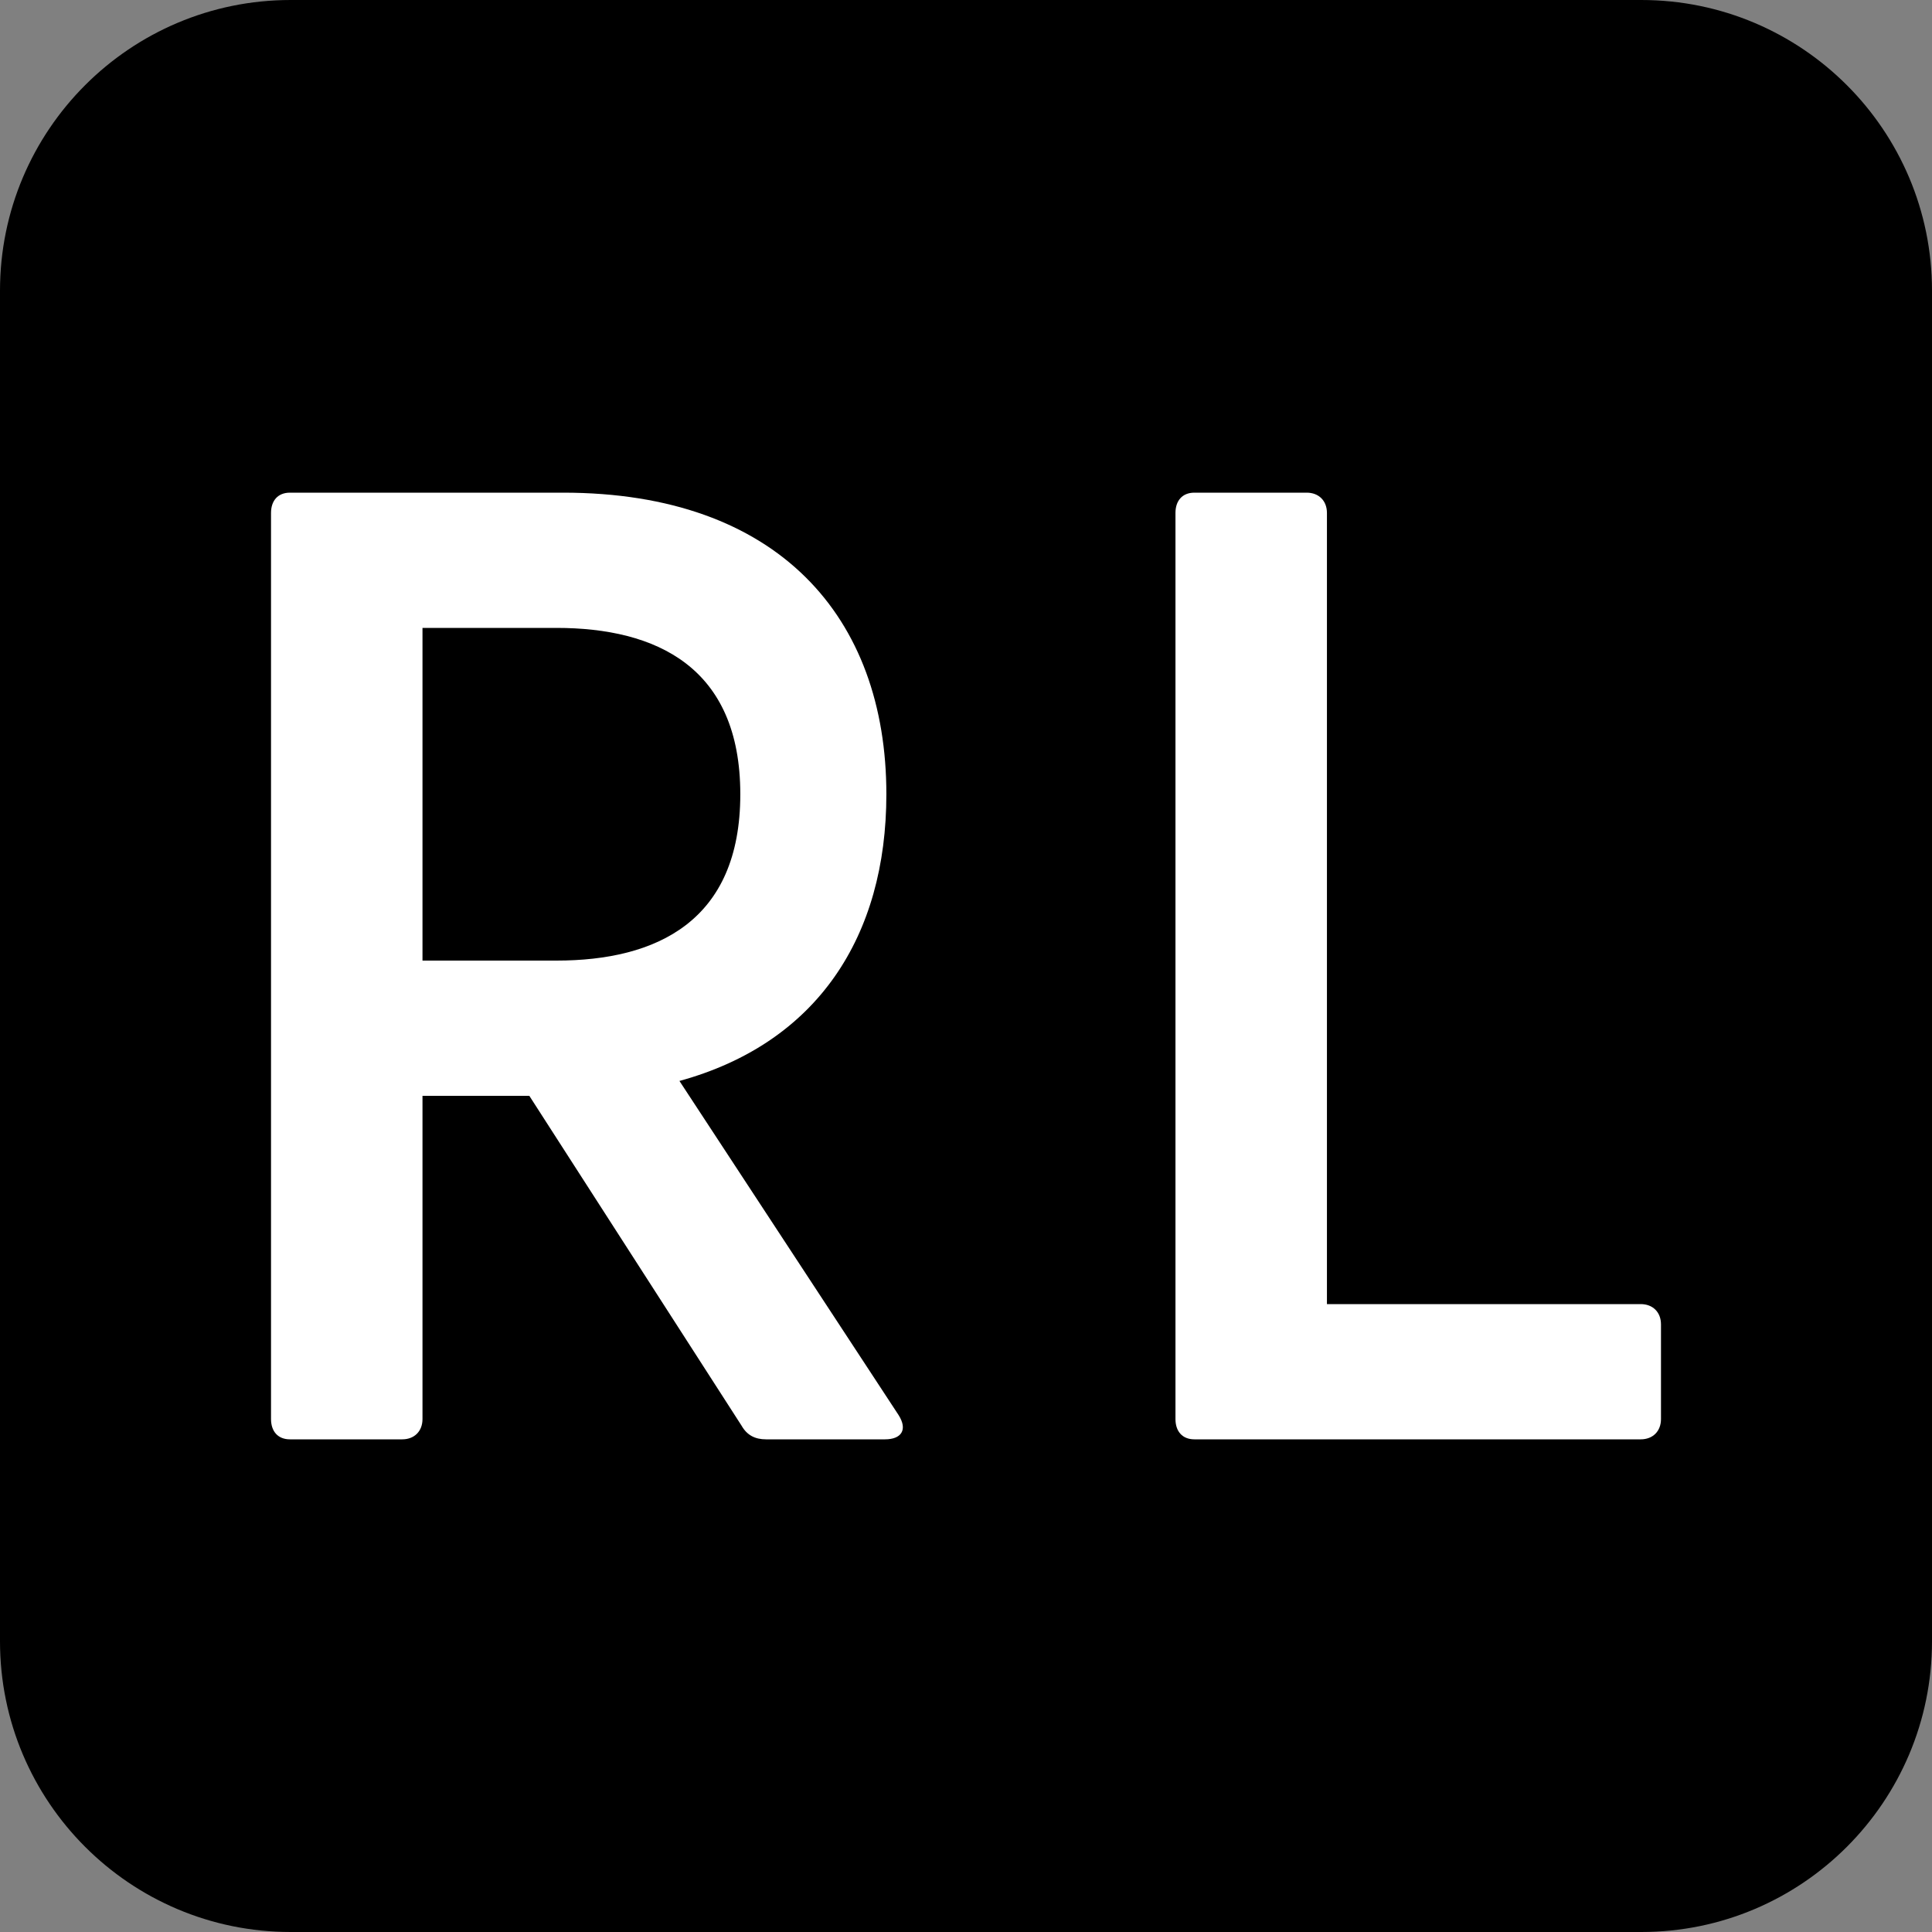
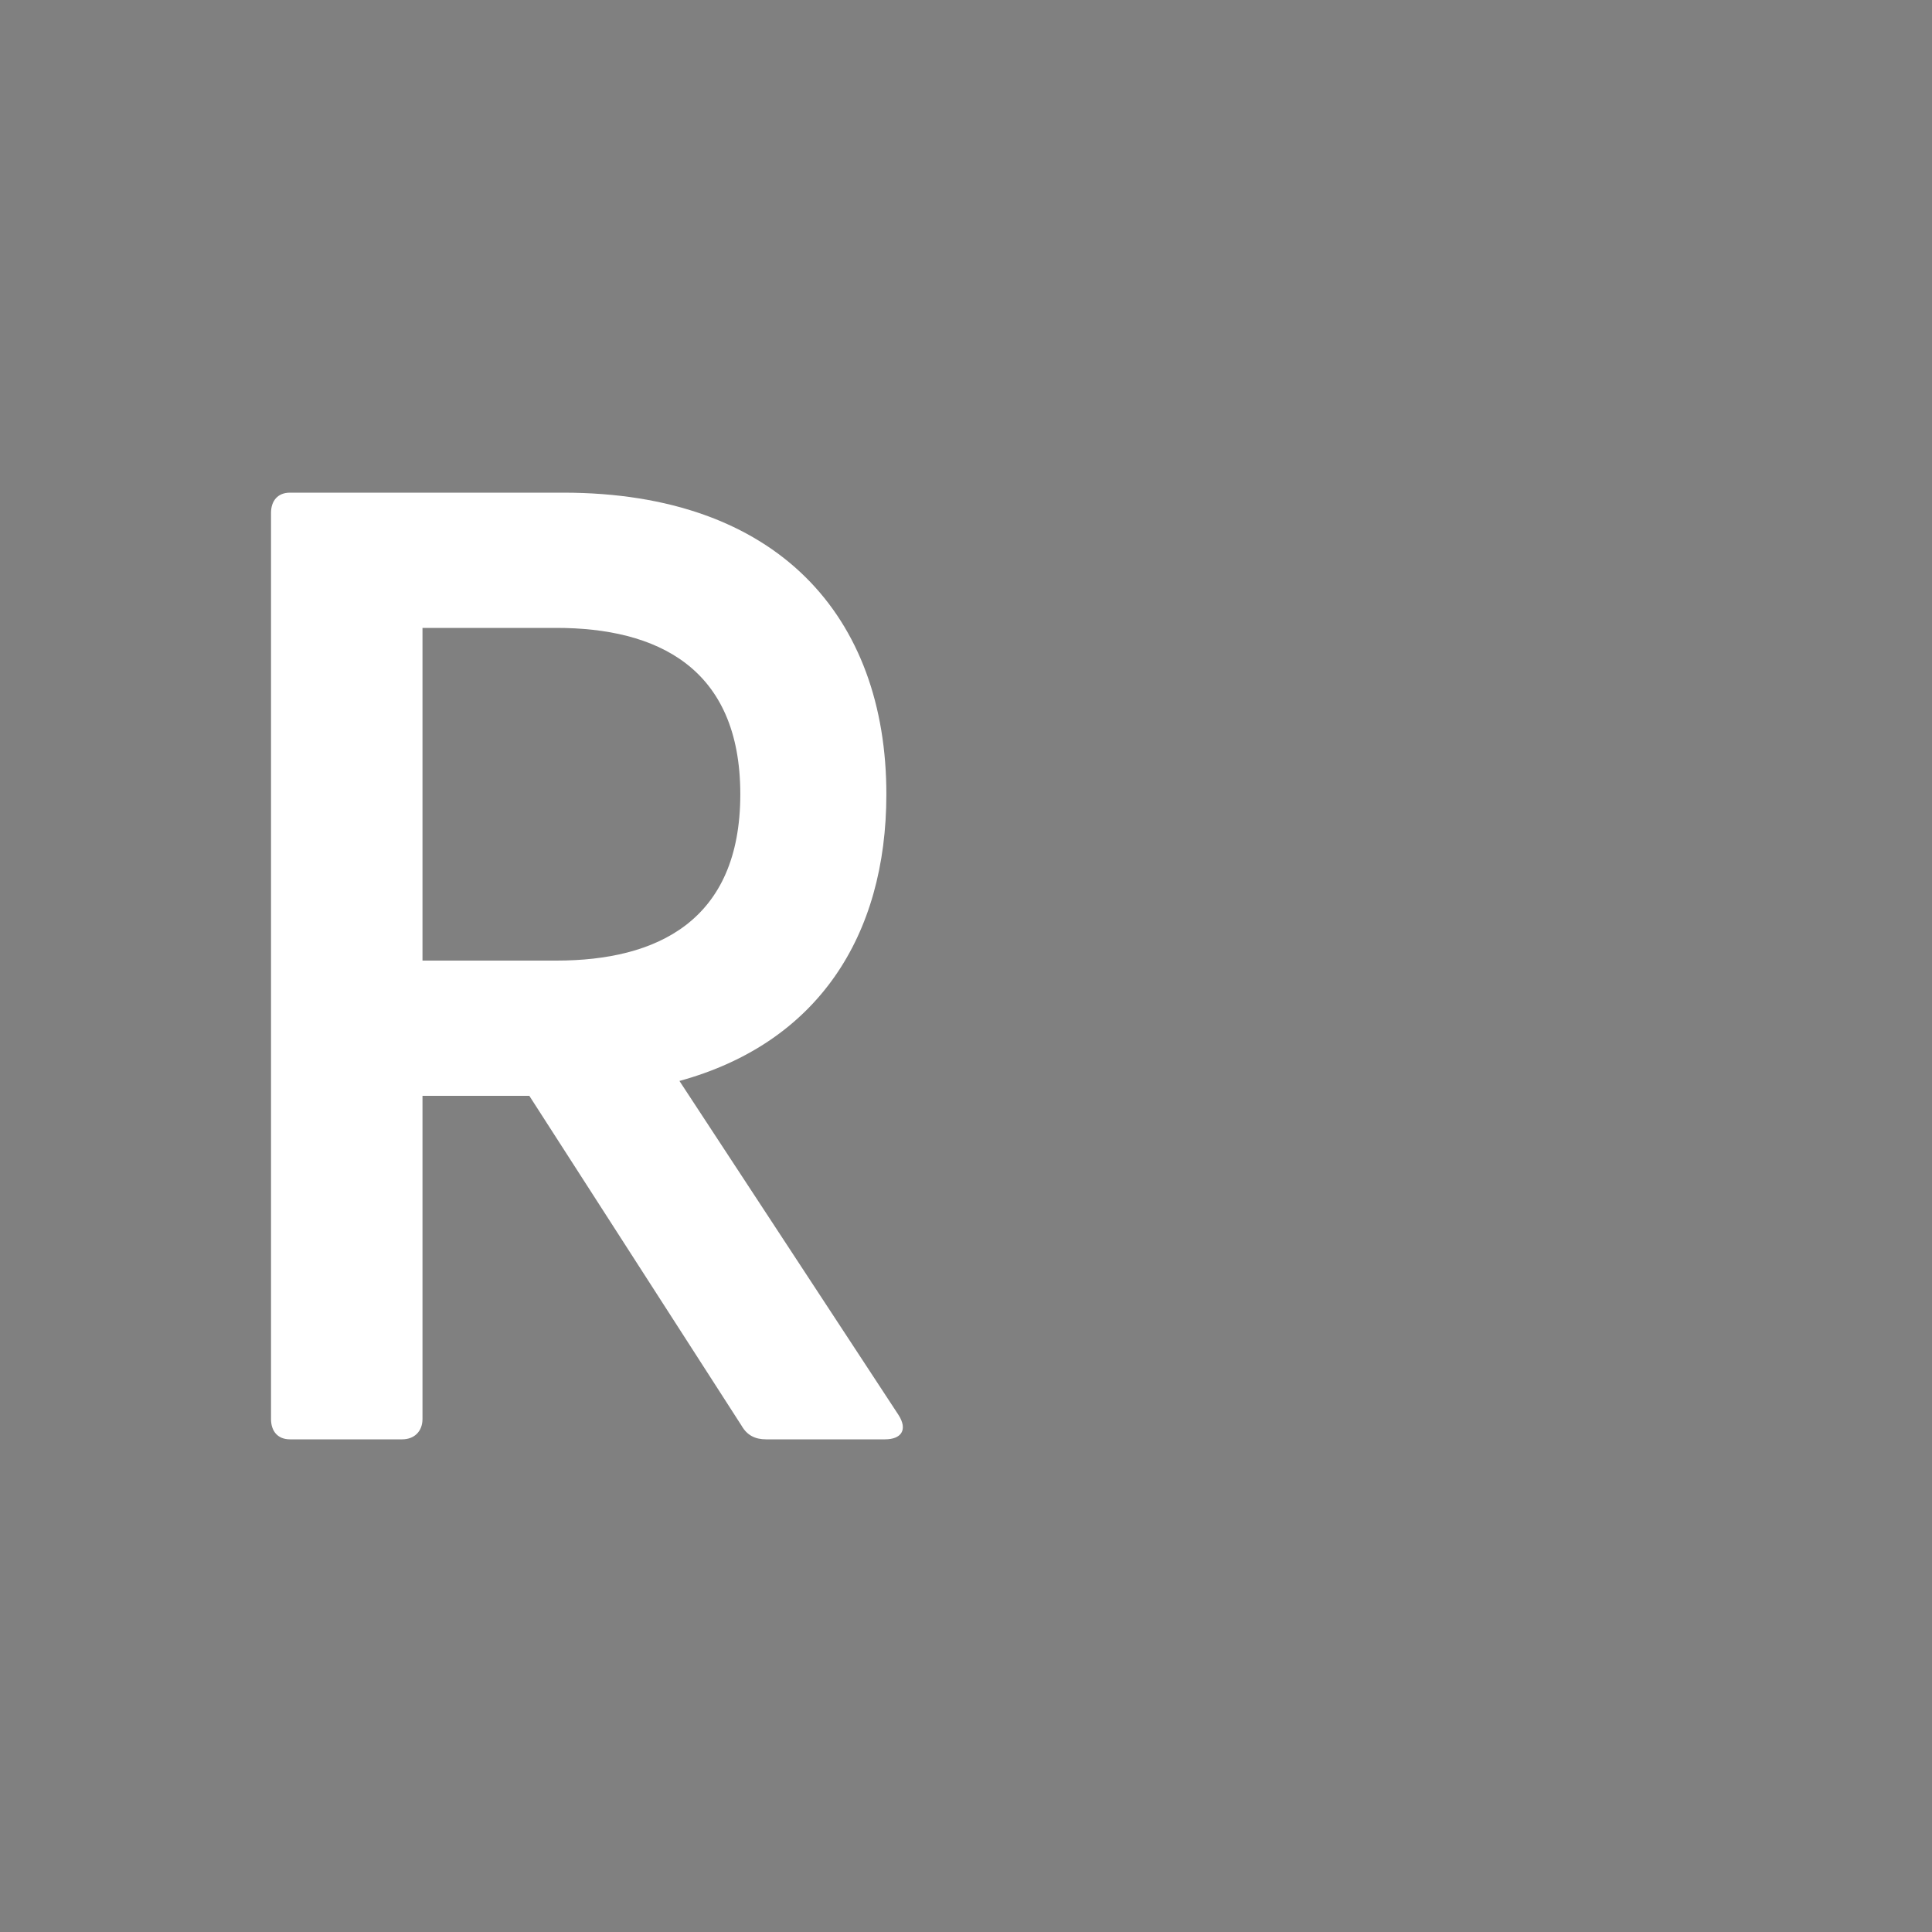
<svg xmlns="http://www.w3.org/2000/svg" version="1.1" id="Layer_1" x="0px" y="0px" viewBox="0 0 1000 1000" style="enable-background:new 0 0 1000 1000;" xml:space="preserve">
  <rect x="0" y="0" width="1000" height="1000" fill="#808080" stroke="none" />
  <style type="text/css">
	.st0{fill:#FFFFFF;}
</style>
-   <path d="M849.54,1000H150.46C67.37,1000,0,932.63,0,849.54V150.46C0,67.37,67.37,0,150.46,0h699.07C932.63,0,1000,67.37,1000,150.46  v699.07C1000,932.63,932.63,1000,849.54,1000z" />
  <g>
    <g>
      <path class="st0" d="M383.88,738l-109.9-170.8h-55.3v167.3c0,6.3-4.2,10.5-10.5,10.5h-58.1c-6.3,0-9.8-4.2-9.8-10.5v-469    c0-6.3,3.5-10.5,9.8-10.5h141.4c111.3,0,167.3,64.4,167.3,156.1c0,73.5-35.7,128.8-107.1,148.4l113.4,172.9    c4.9,7.7,1.4,12.6-7,12.6h-61.6C390.88,745,386.68,742.9,383.88,738z M287.98,497.2c51.8,0,95.2-20.3,95.2-86.1    s-43.4-86.1-95.2-86.1h-69.3v172.2H287.98z" />
    </g>
    <g>
-       <path class="st0" d="M608.42,734.5v-469c0-6.3,3.5-10.5,9.8-10.5h58.1c6.3,0,10.5,4.2,10.5,10.5V675h162.4    c6.3,0,10.5,4.2,10.5,10.5v49c0,6.3-4.2,10.5-10.5,10.5h-231C611.92,745,608.42,740.8,608.42,734.5z" />
-     </g>
+       </g>
  </g>
</svg>